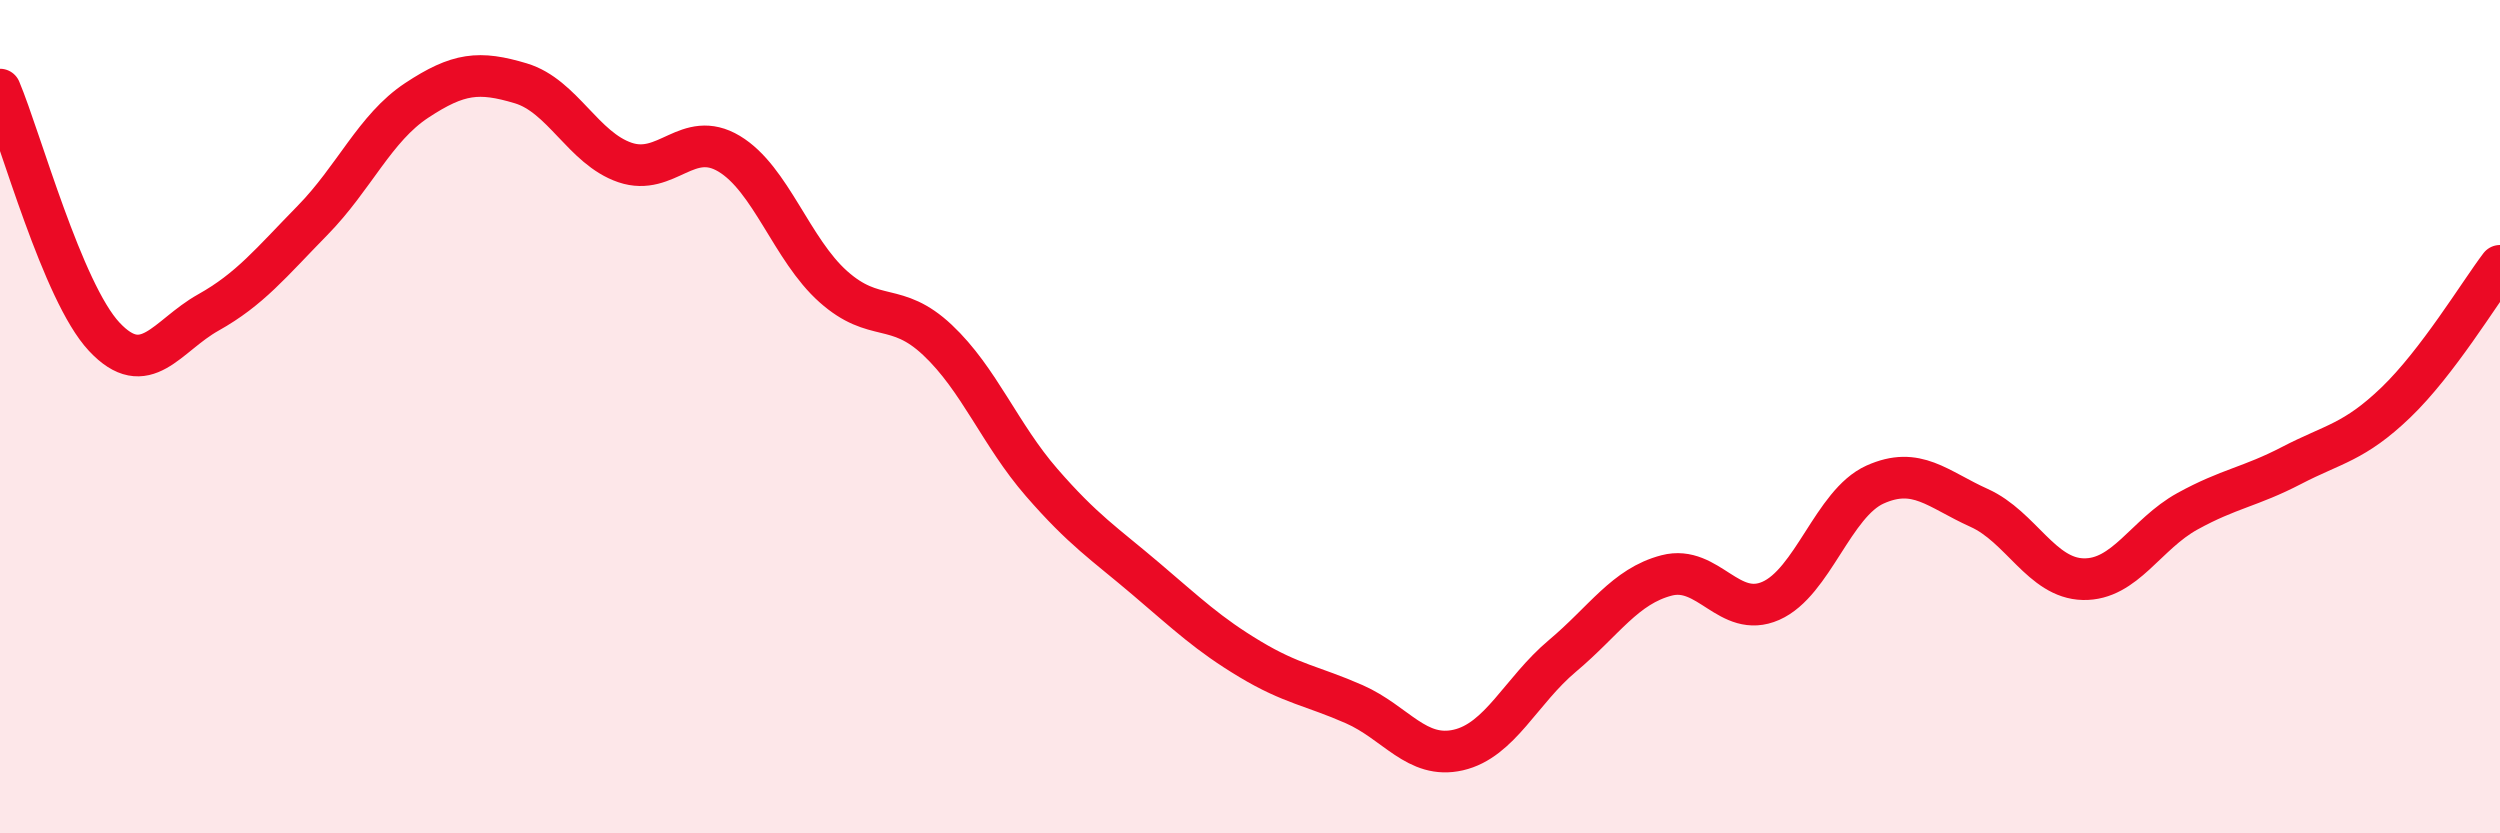
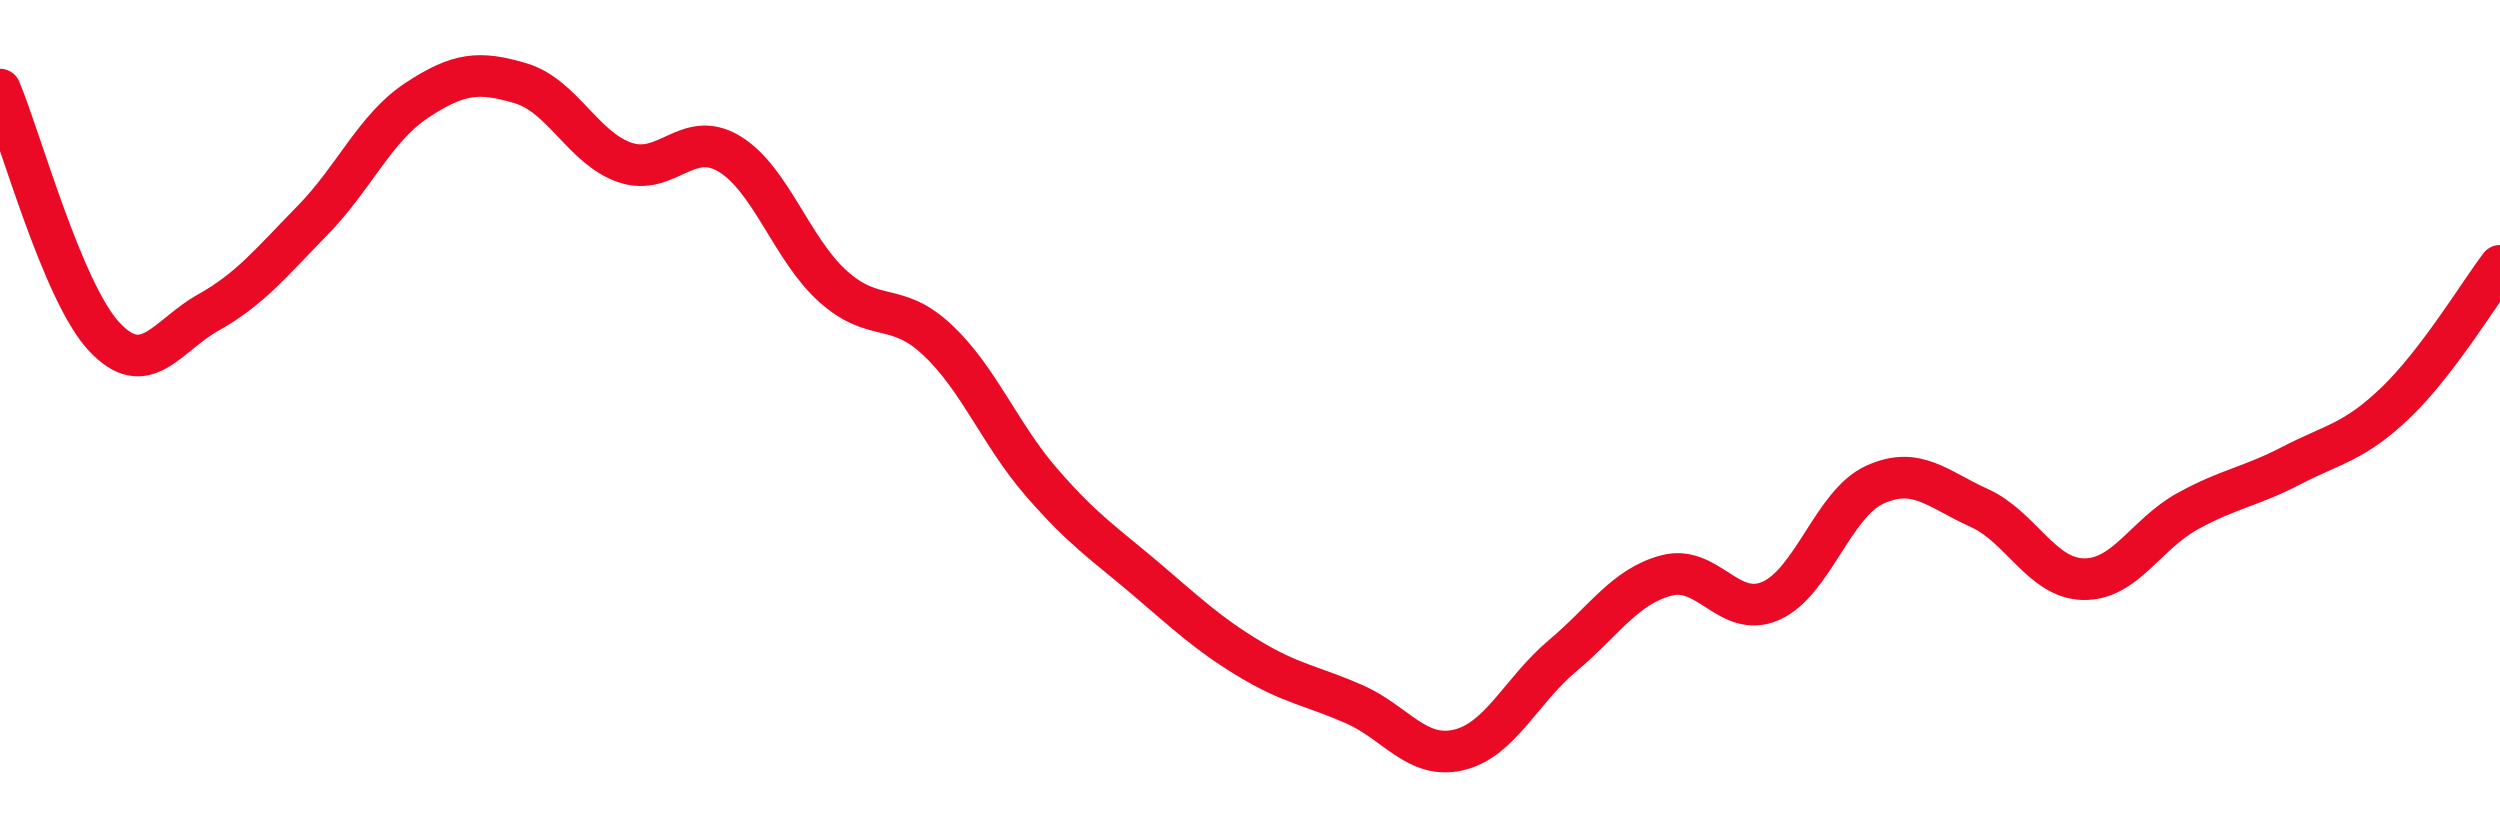
<svg xmlns="http://www.w3.org/2000/svg" width="60" height="20" viewBox="0 0 60 20">
-   <path d="M 0,2.15 C 0.5,3.34 1.5,7.01 2.5,8.08 C 3.5,9.15 4,8.06 5,7.5 C 6,6.94 6.5,6.31 7.5,5.29 C 8.5,4.27 9,3.07 10,2.41 C 11,1.75 11.5,1.7 12.5,2 C 13.5,2.3 14,3.56 15,3.9 C 16,4.24 16.5,3.09 17.5,3.69 C 18.5,4.29 19,5.99 20,6.88 C 21,7.77 21.5,7.22 22.5,8.16 C 23.5,9.1 24,10.43 25,11.58 C 26,12.73 26.5,13.04 27.5,13.89 C 28.5,14.74 29,15.22 30,15.82 C 31,16.42 31.5,16.46 32.5,16.9 C 33.5,17.34 34,18.23 35,18 C 36,17.77 36.5,16.58 37.5,15.74 C 38.5,14.9 39,14.07 40,13.81 C 41,13.55 41.5,14.86 42.5,14.42 C 43.5,13.98 44,12.08 45,11.63 C 46,11.18 46.5,11.74 47.5,12.19 C 48.5,12.64 49,13.88 50,13.9 C 51,13.92 51.5,12.82 52.5,12.27 C 53.5,11.72 54,11.69 55,11.17 C 56,10.65 56.5,10.62 57.5,9.66 C 58.5,8.7 59.5,7.04 60,6.38L60 20L0 20Z" fill="#EB0A25" opacity="0.1" stroke-linecap="round" stroke-linejoin="round" />
  <path d="M 0,2.15 C 0.5,3.34 1.5,7.01 2.5,8.08 C 3.5,9.15 4,8.06 5,7.5 C 6,6.94 6.5,6.31 7.5,5.29 C 8.5,4.27 9,3.07 10,2.41 C 11,1.75 11.5,1.7 12.5,2 C 13.5,2.3 14,3.56 15,3.9 C 16,4.24 16.5,3.09 17.5,3.69 C 18.5,4.29 19,5.99 20,6.88 C 21,7.77 21.5,7.22 22.5,8.16 C 23.5,9.1 24,10.43 25,11.58 C 26,12.73 26.5,13.04 27.5,13.89 C 28.5,14.74 29,15.22 30,15.82 C 31,16.42 31.5,16.46 32.5,16.9 C 33.5,17.34 34,18.23 35,18 C 36,17.77 36.5,16.58 37.5,15.74 C 38.5,14.9 39,14.07 40,13.81 C 41,13.55 41.5,14.86 42.5,14.42 C 43.5,13.98 44,12.08 45,11.63 C 46,11.18 46.5,11.74 47.5,12.19 C 48.5,12.64 49,13.88 50,13.9 C 51,13.92 51.5,12.82 52.5,12.27 C 53.5,11.72 54,11.69 55,11.17 C 56,10.65 56.5,10.62 57.5,9.66 C 58.5,8.7 59.5,7.04 60,6.38" stroke="#EB0A25" stroke-width="1" fill="none" stroke-linecap="round" stroke-linejoin="round" />
</svg>